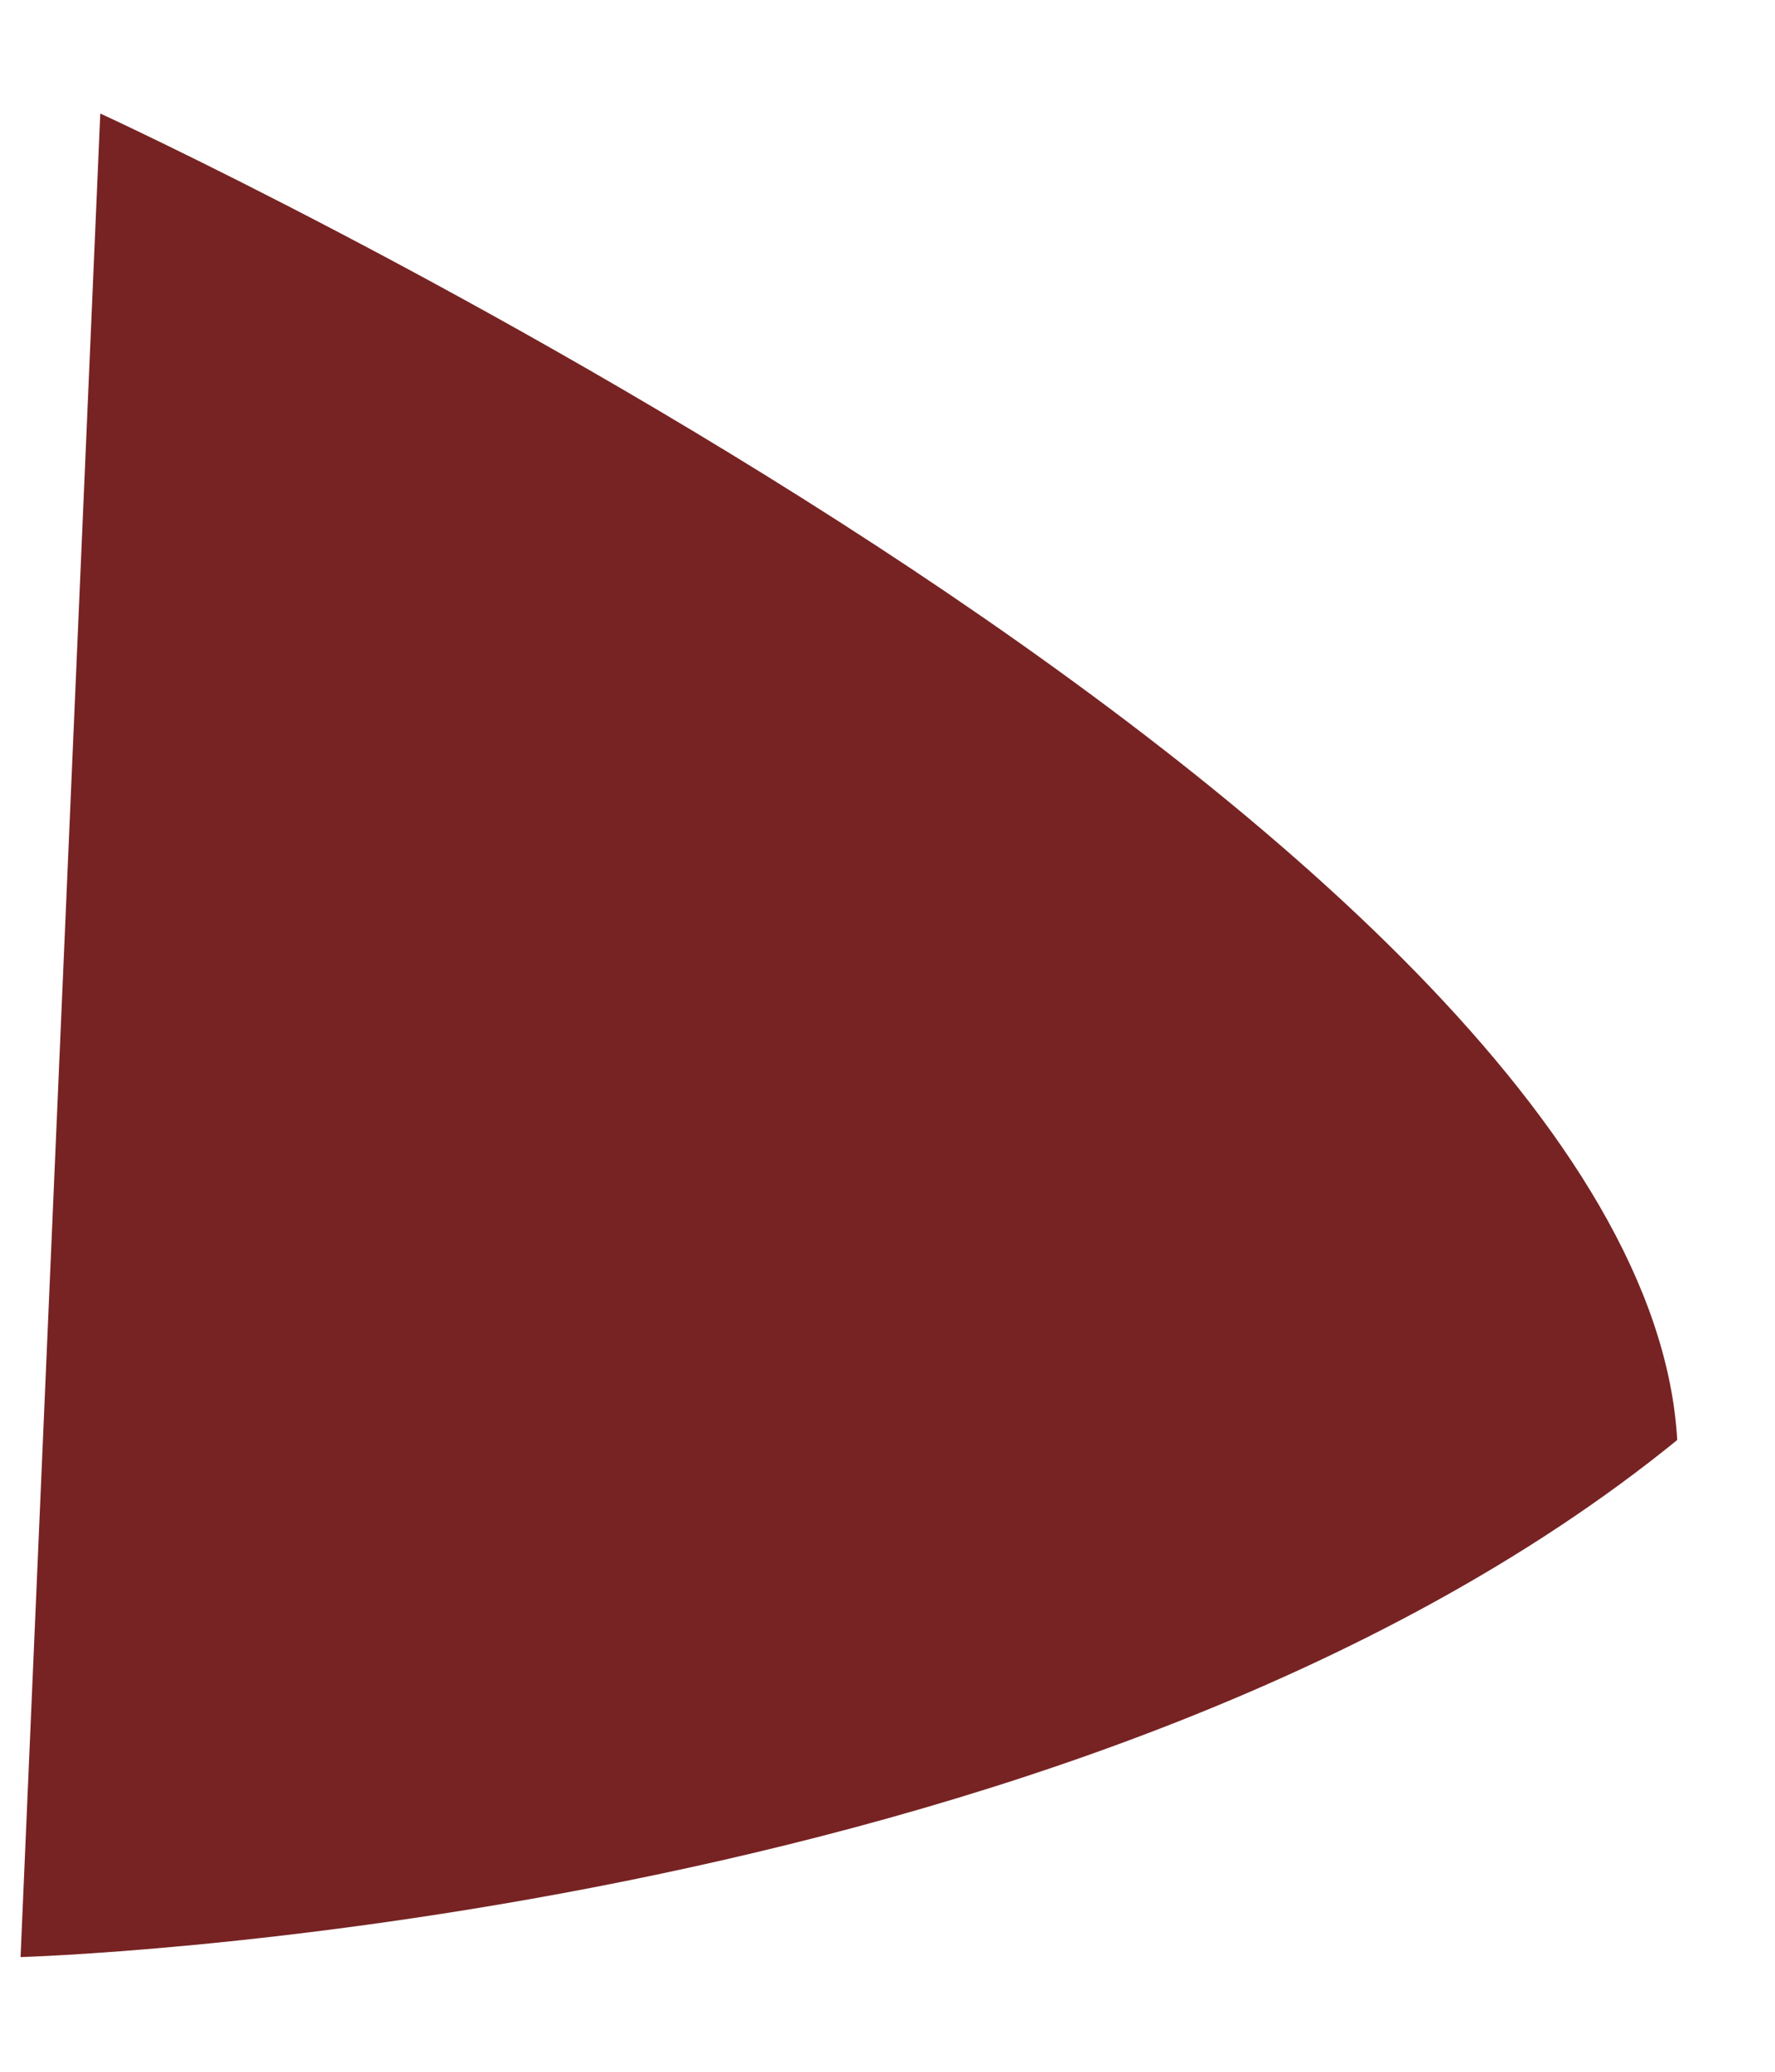
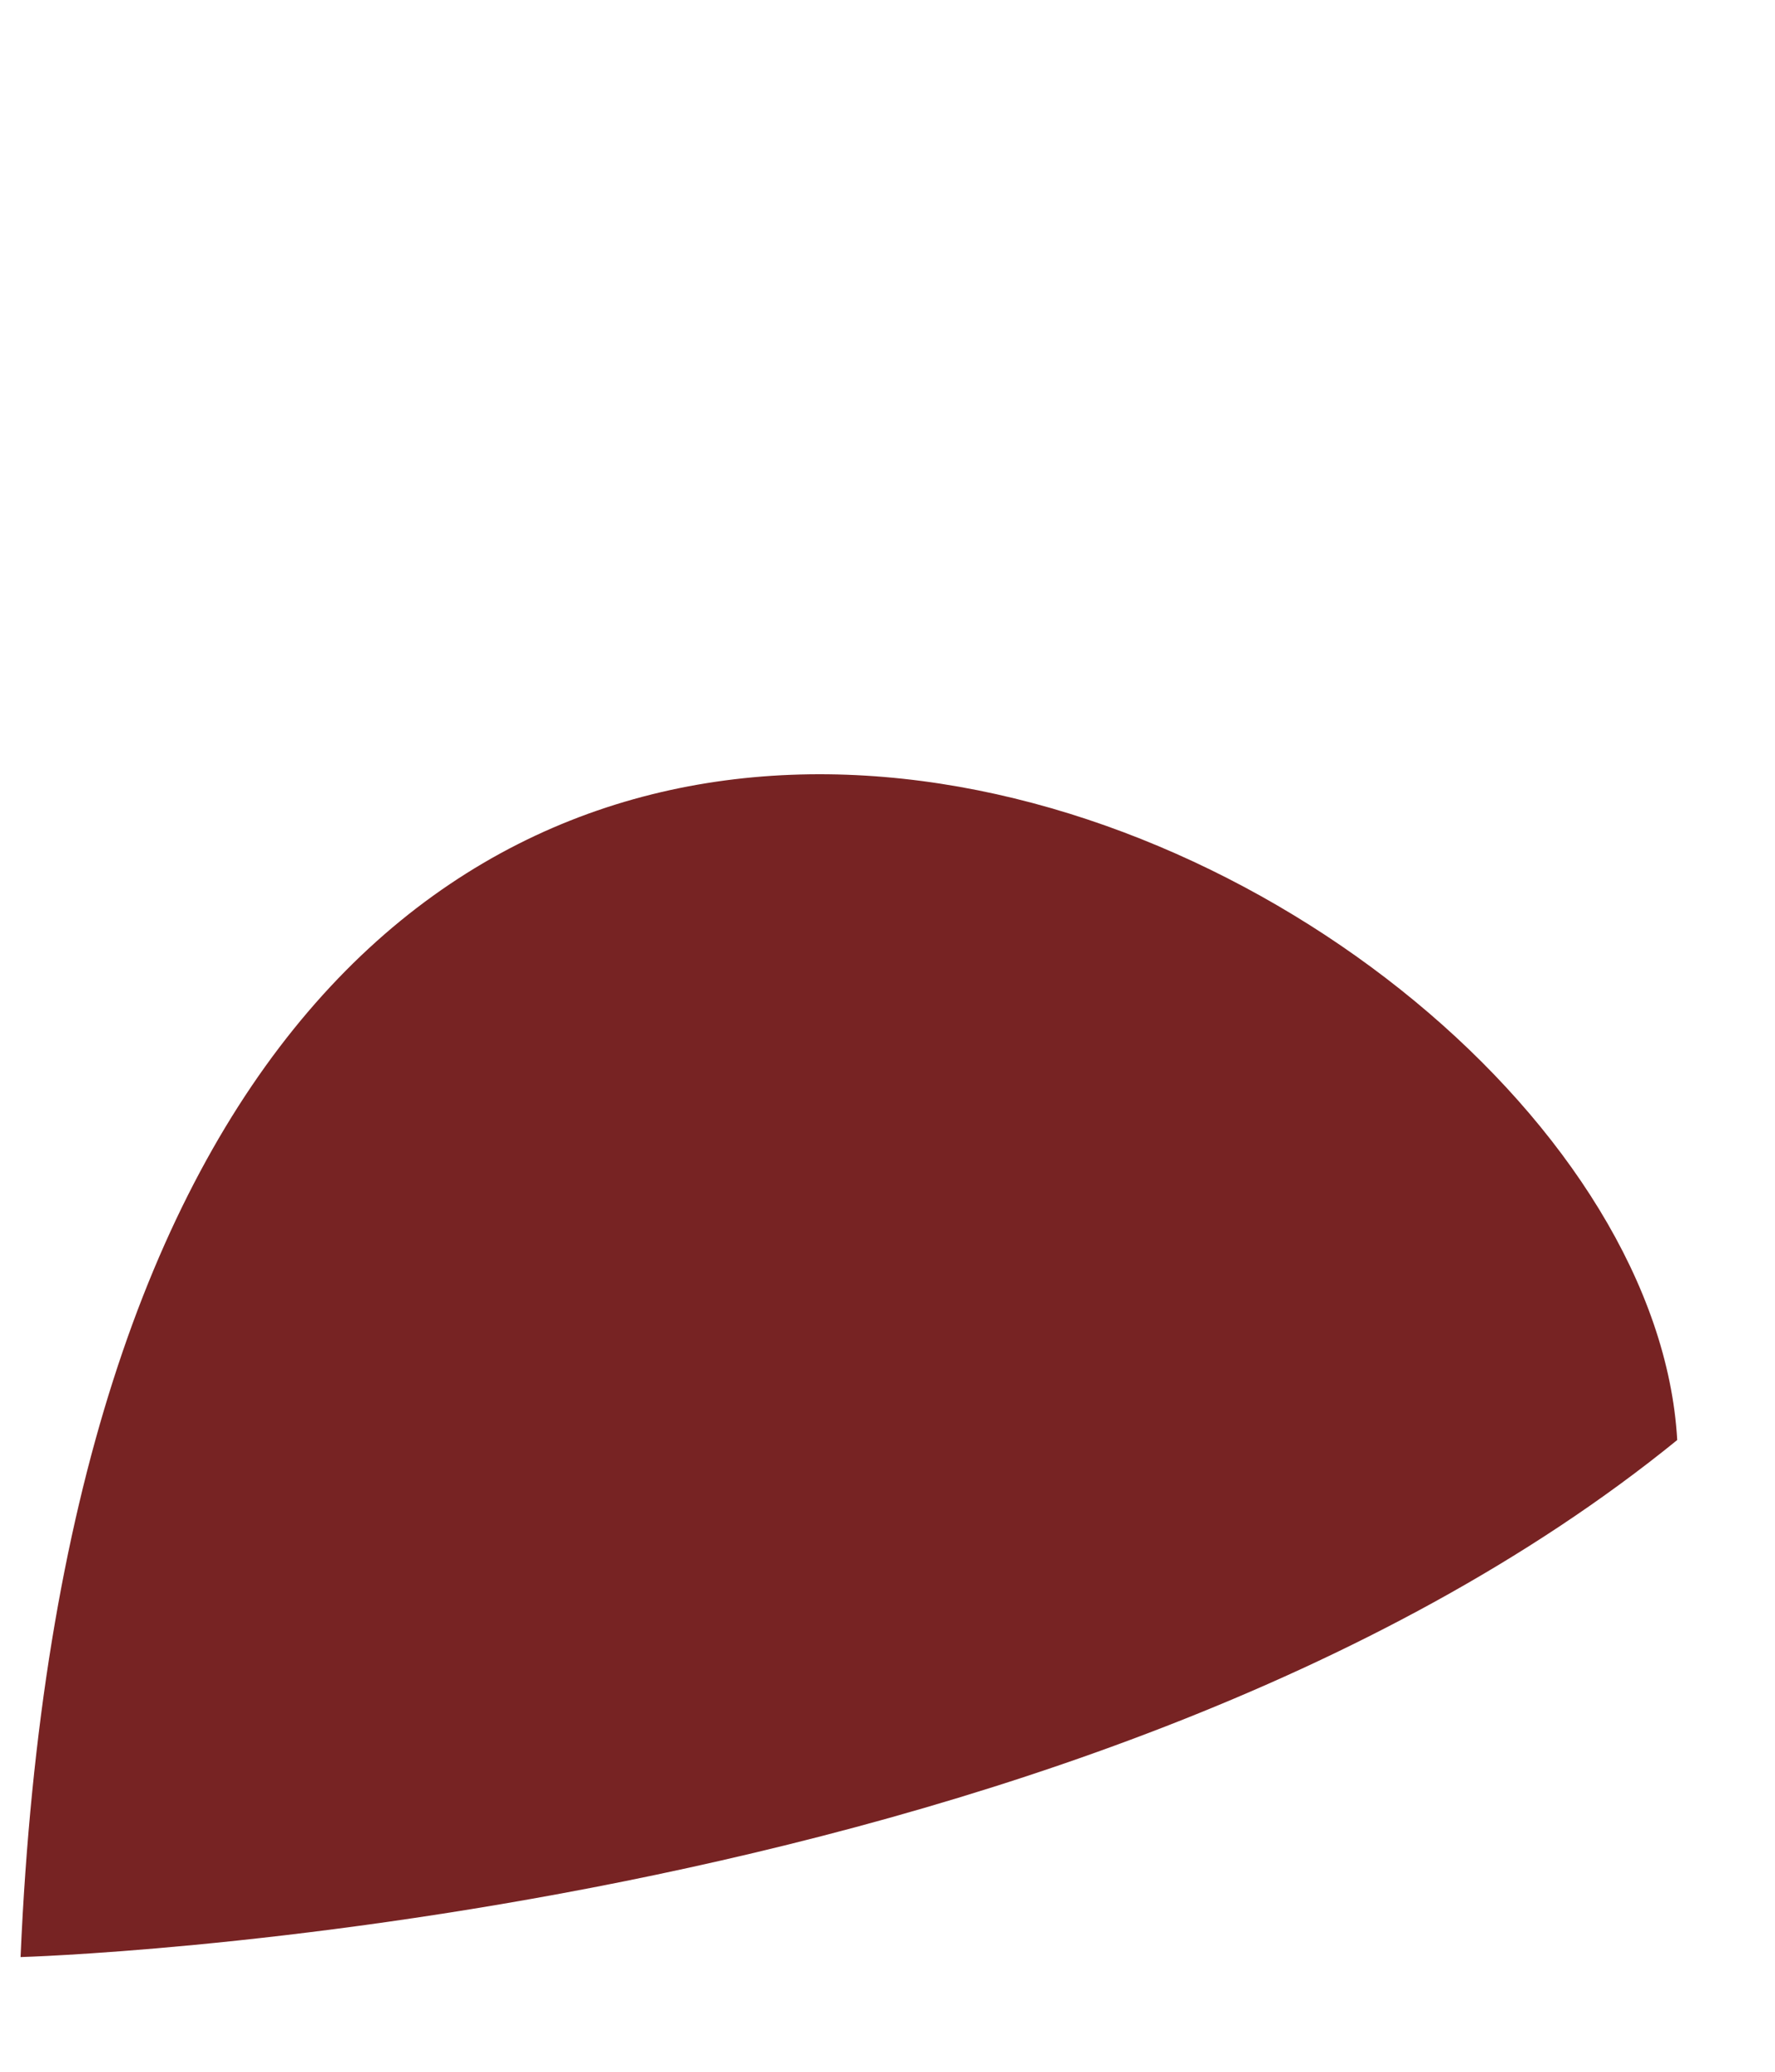
<svg xmlns="http://www.w3.org/2000/svg" width="12" height="14" viewBox="0 0 12 14" fill="none">
-   <path d="M11.339 9.731C7.286 13.025 0.139 13.225 0.139 13.225L0.678 0.767C0.678 0.767 11.1 5.558 11.339 9.731Z" fill="#772323" />
+   <path d="M11.339 9.731C7.286 13.025 0.139 13.225 0.139 13.225C0.678 0.767 11.1 5.558 11.339 9.731Z" fill="#772323" />
</svg>